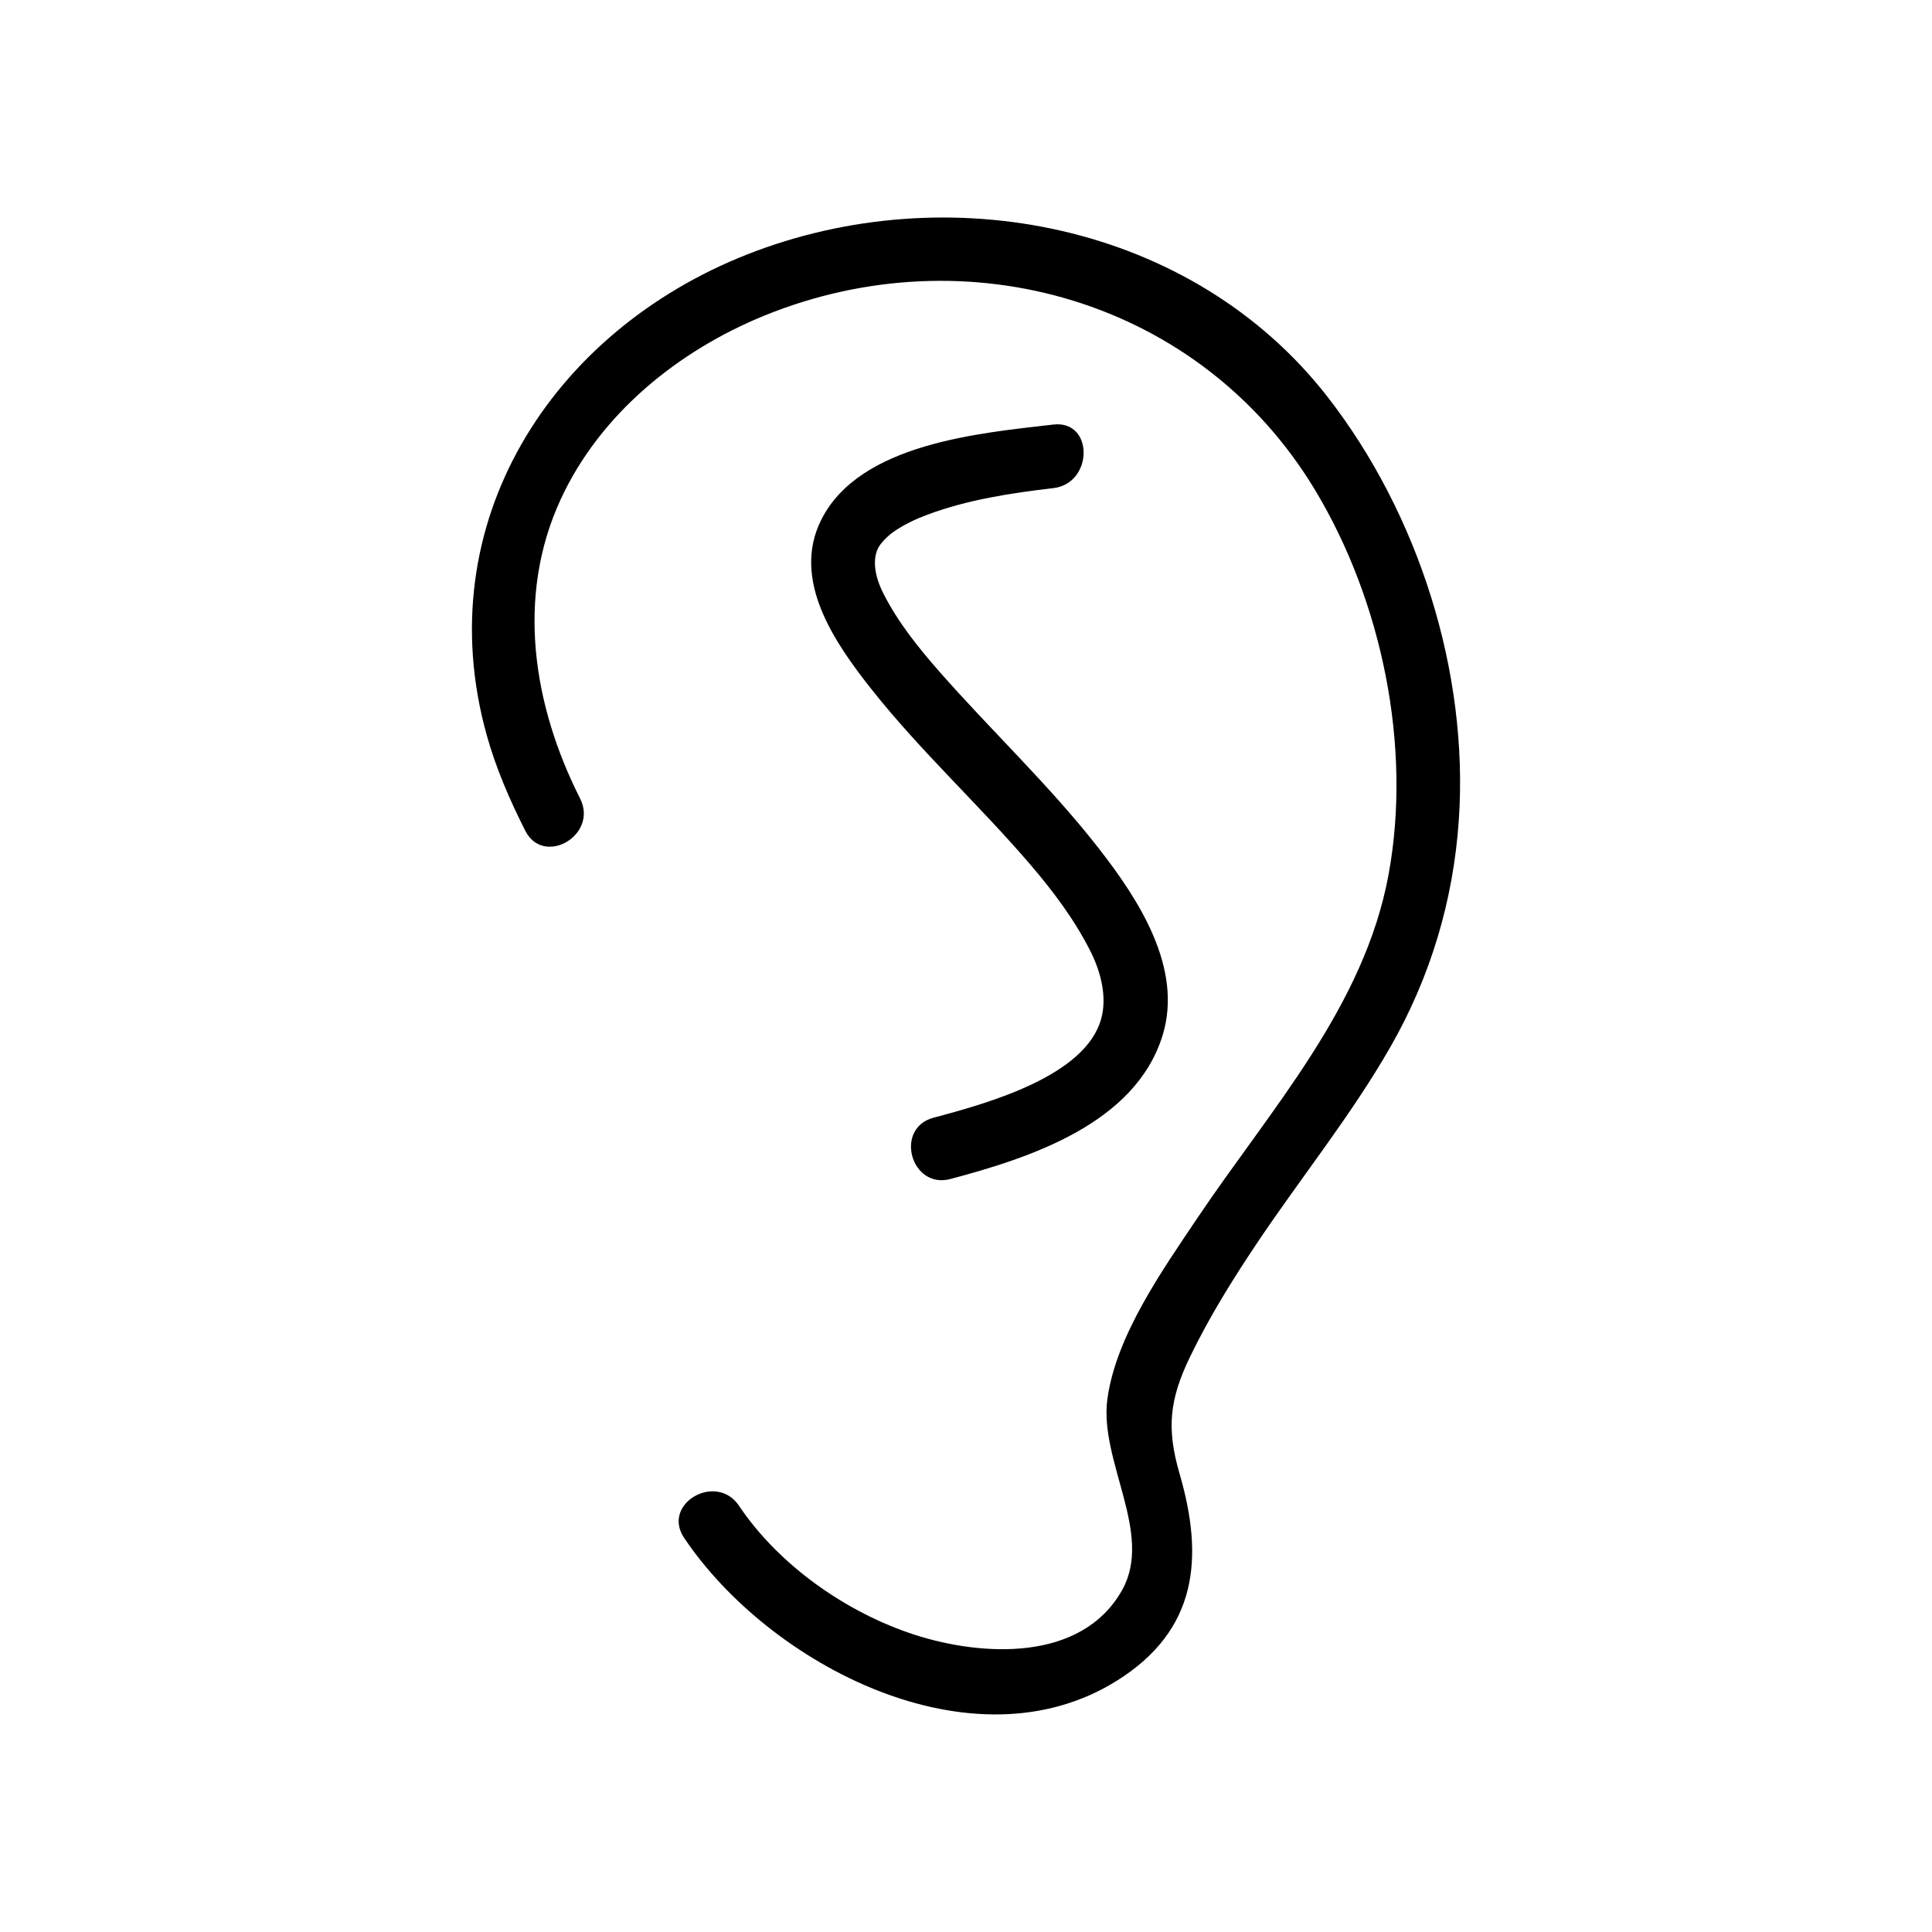
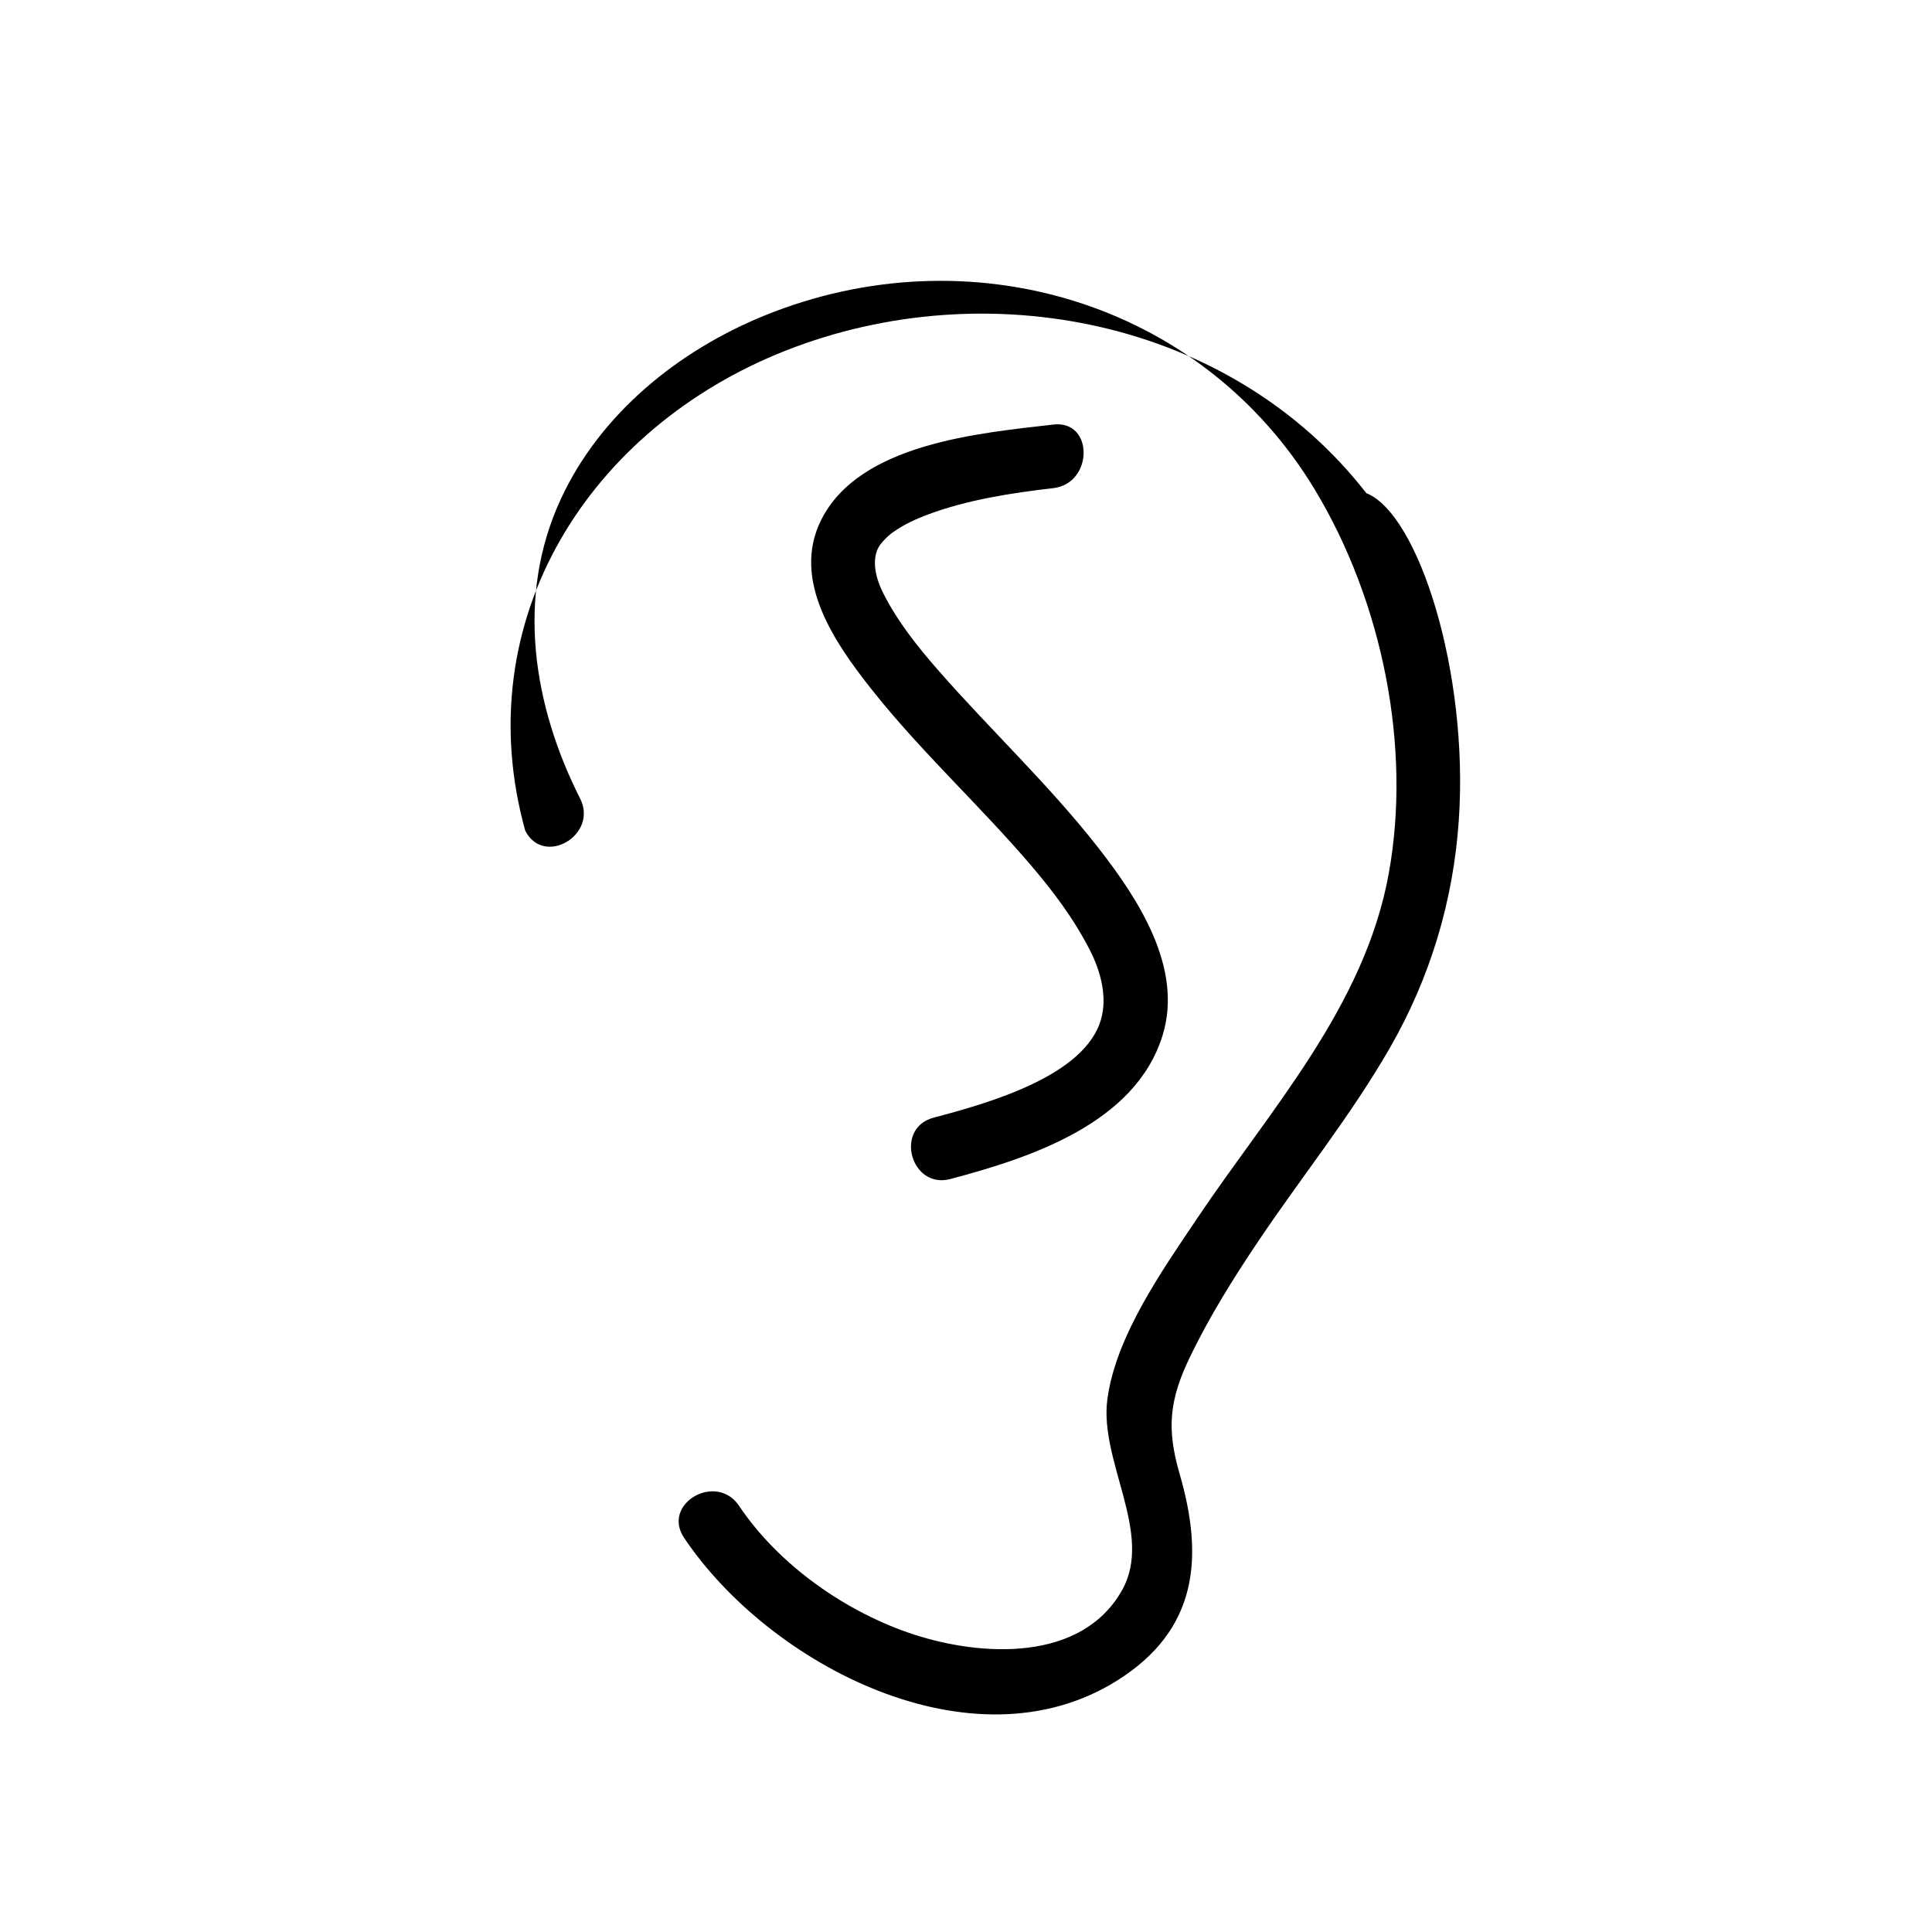
<svg xmlns="http://www.w3.org/2000/svg" version="1.1" id="Layer_13" x="0px" y="0px" width="100px" height="100px" viewBox="0 0 100 100" enable-background="new 0 0 100 100" xml:space="preserve">
-   <path d="M75.508,42.452c-0.285,4.172-1.472,8.133-3.555,11.763c-2.026,3.531-4.587,6.697-6.852,10.071  c-1.285,1.914-2.51,3.88-3.512,5.958c-1.057,2.192-1.216,3.69-0.537,6.026c1.267,4.351,0.949,8.101-3.246,10.726  c-7.473,4.676-17.992-0.828-22.396-7.396c-1.186-1.768,1.666-3.413,2.841-1.661c2.073,3.09,5.578,5.542,9.104,6.68  c3.433,1.106,8.621,1.438,10.728-2.321c1.637-2.923-1.195-6.674-0.766-9.875c0.439-3.276,2.849-6.681,4.657-9.374  c3.774-5.622,8.653-10.943,9.905-17.821c1.202-6.604-0.351-14.122-3.816-19.872c-5.918-9.819-17.991-13.296-28.497-9.021  c-4.46,1.816-8.509,5.089-10.551,9.524c-2.321,5.042-1.425,10.654,1.011,15.472c0.954,1.889-1.884,3.555-2.842,1.661  c-0.804-1.592-1.525-3.253-2.001-4.975c-3.021-10.91,3.323-20.851,13.508-24.854c10.358-4.072,23.031-1.616,30.03,7.388  C73.417,26.597,76.031,34.789,75.508,42.452z M46.229,27.542c0.54-0.381,1.144-0.665,1.76-0.896c2.079-0.781,4.334-1.124,6.529-1.38  c2.082-0.242,2.105-3.536,0-3.291c-3.787,0.441-10.028,0.965-12.013,4.934c-1.563,3.125,0.721,6.386,2.604,8.767  c2.532,3.201,5.564,5.973,8.217,9.07c1.176,1.372,2.268,2.825,3.09,4.44c0.612,1.203,0.874,2.463,0.585,3.531  c-0.8,2.968-5.818,4.375-8.68,5.134c-2.049,0.544-1.179,3.718,0.875,3.173c4.123-1.094,9.571-2.868,10.979-7.433  c1.079-3.499-1.266-7.066-3.31-9.688c-2.535-3.25-5.554-6.076-8.268-9.17c-1.084-1.236-2.118-2.529-2.867-4.001  c-0.508-0.997-0.563-1.854-0.253-2.412C45.6,28.1,45.951,27.737,46.229,27.542z" />
+   <path d="M75.508,42.452c-0.285,4.172-1.472,8.133-3.555,11.763c-2.026,3.531-4.587,6.697-6.852,10.071  c-1.285,1.914-2.51,3.88-3.512,5.958c-1.057,2.192-1.216,3.69-0.537,6.026c1.267,4.351,0.949,8.101-3.246,10.726  c-7.473,4.676-17.992-0.828-22.396-7.396c-1.186-1.768,1.666-3.413,2.841-1.661c2.073,3.09,5.578,5.542,9.104,6.68  c3.433,1.106,8.621,1.438,10.728-2.321c1.637-2.923-1.195-6.674-0.766-9.875c0.439-3.276,2.849-6.681,4.657-9.374  c3.774-5.622,8.653-10.943,9.905-17.821c1.202-6.604-0.351-14.122-3.816-19.872c-5.918-9.819-17.991-13.296-28.497-9.021  c-4.46,1.816-8.509,5.089-10.551,9.524c-2.321,5.042-1.425,10.654,1.011,15.472c0.954,1.889-1.884,3.555-2.842,1.661  c-3.021-10.91,3.323-20.851,13.508-24.854c10.358-4.072,23.031-1.616,30.03,7.388  C73.417,26.597,76.031,34.789,75.508,42.452z M46.229,27.542c0.54-0.381,1.144-0.665,1.76-0.896c2.079-0.781,4.334-1.124,6.529-1.38  c2.082-0.242,2.105-3.536,0-3.291c-3.787,0.441-10.028,0.965-12.013,4.934c-1.563,3.125,0.721,6.386,2.604,8.767  c2.532,3.201,5.564,5.973,8.217,9.07c1.176,1.372,2.268,2.825,3.09,4.44c0.612,1.203,0.874,2.463,0.585,3.531  c-0.8,2.968-5.818,4.375-8.68,5.134c-2.049,0.544-1.179,3.718,0.875,3.173c4.123-1.094,9.571-2.868,10.979-7.433  c1.079-3.499-1.266-7.066-3.31-9.688c-2.535-3.25-5.554-6.076-8.268-9.17c-1.084-1.236-2.118-2.529-2.867-4.001  c-0.508-0.997-0.563-1.854-0.253-2.412C45.6,28.1,45.951,27.737,46.229,27.542z" />
</svg>